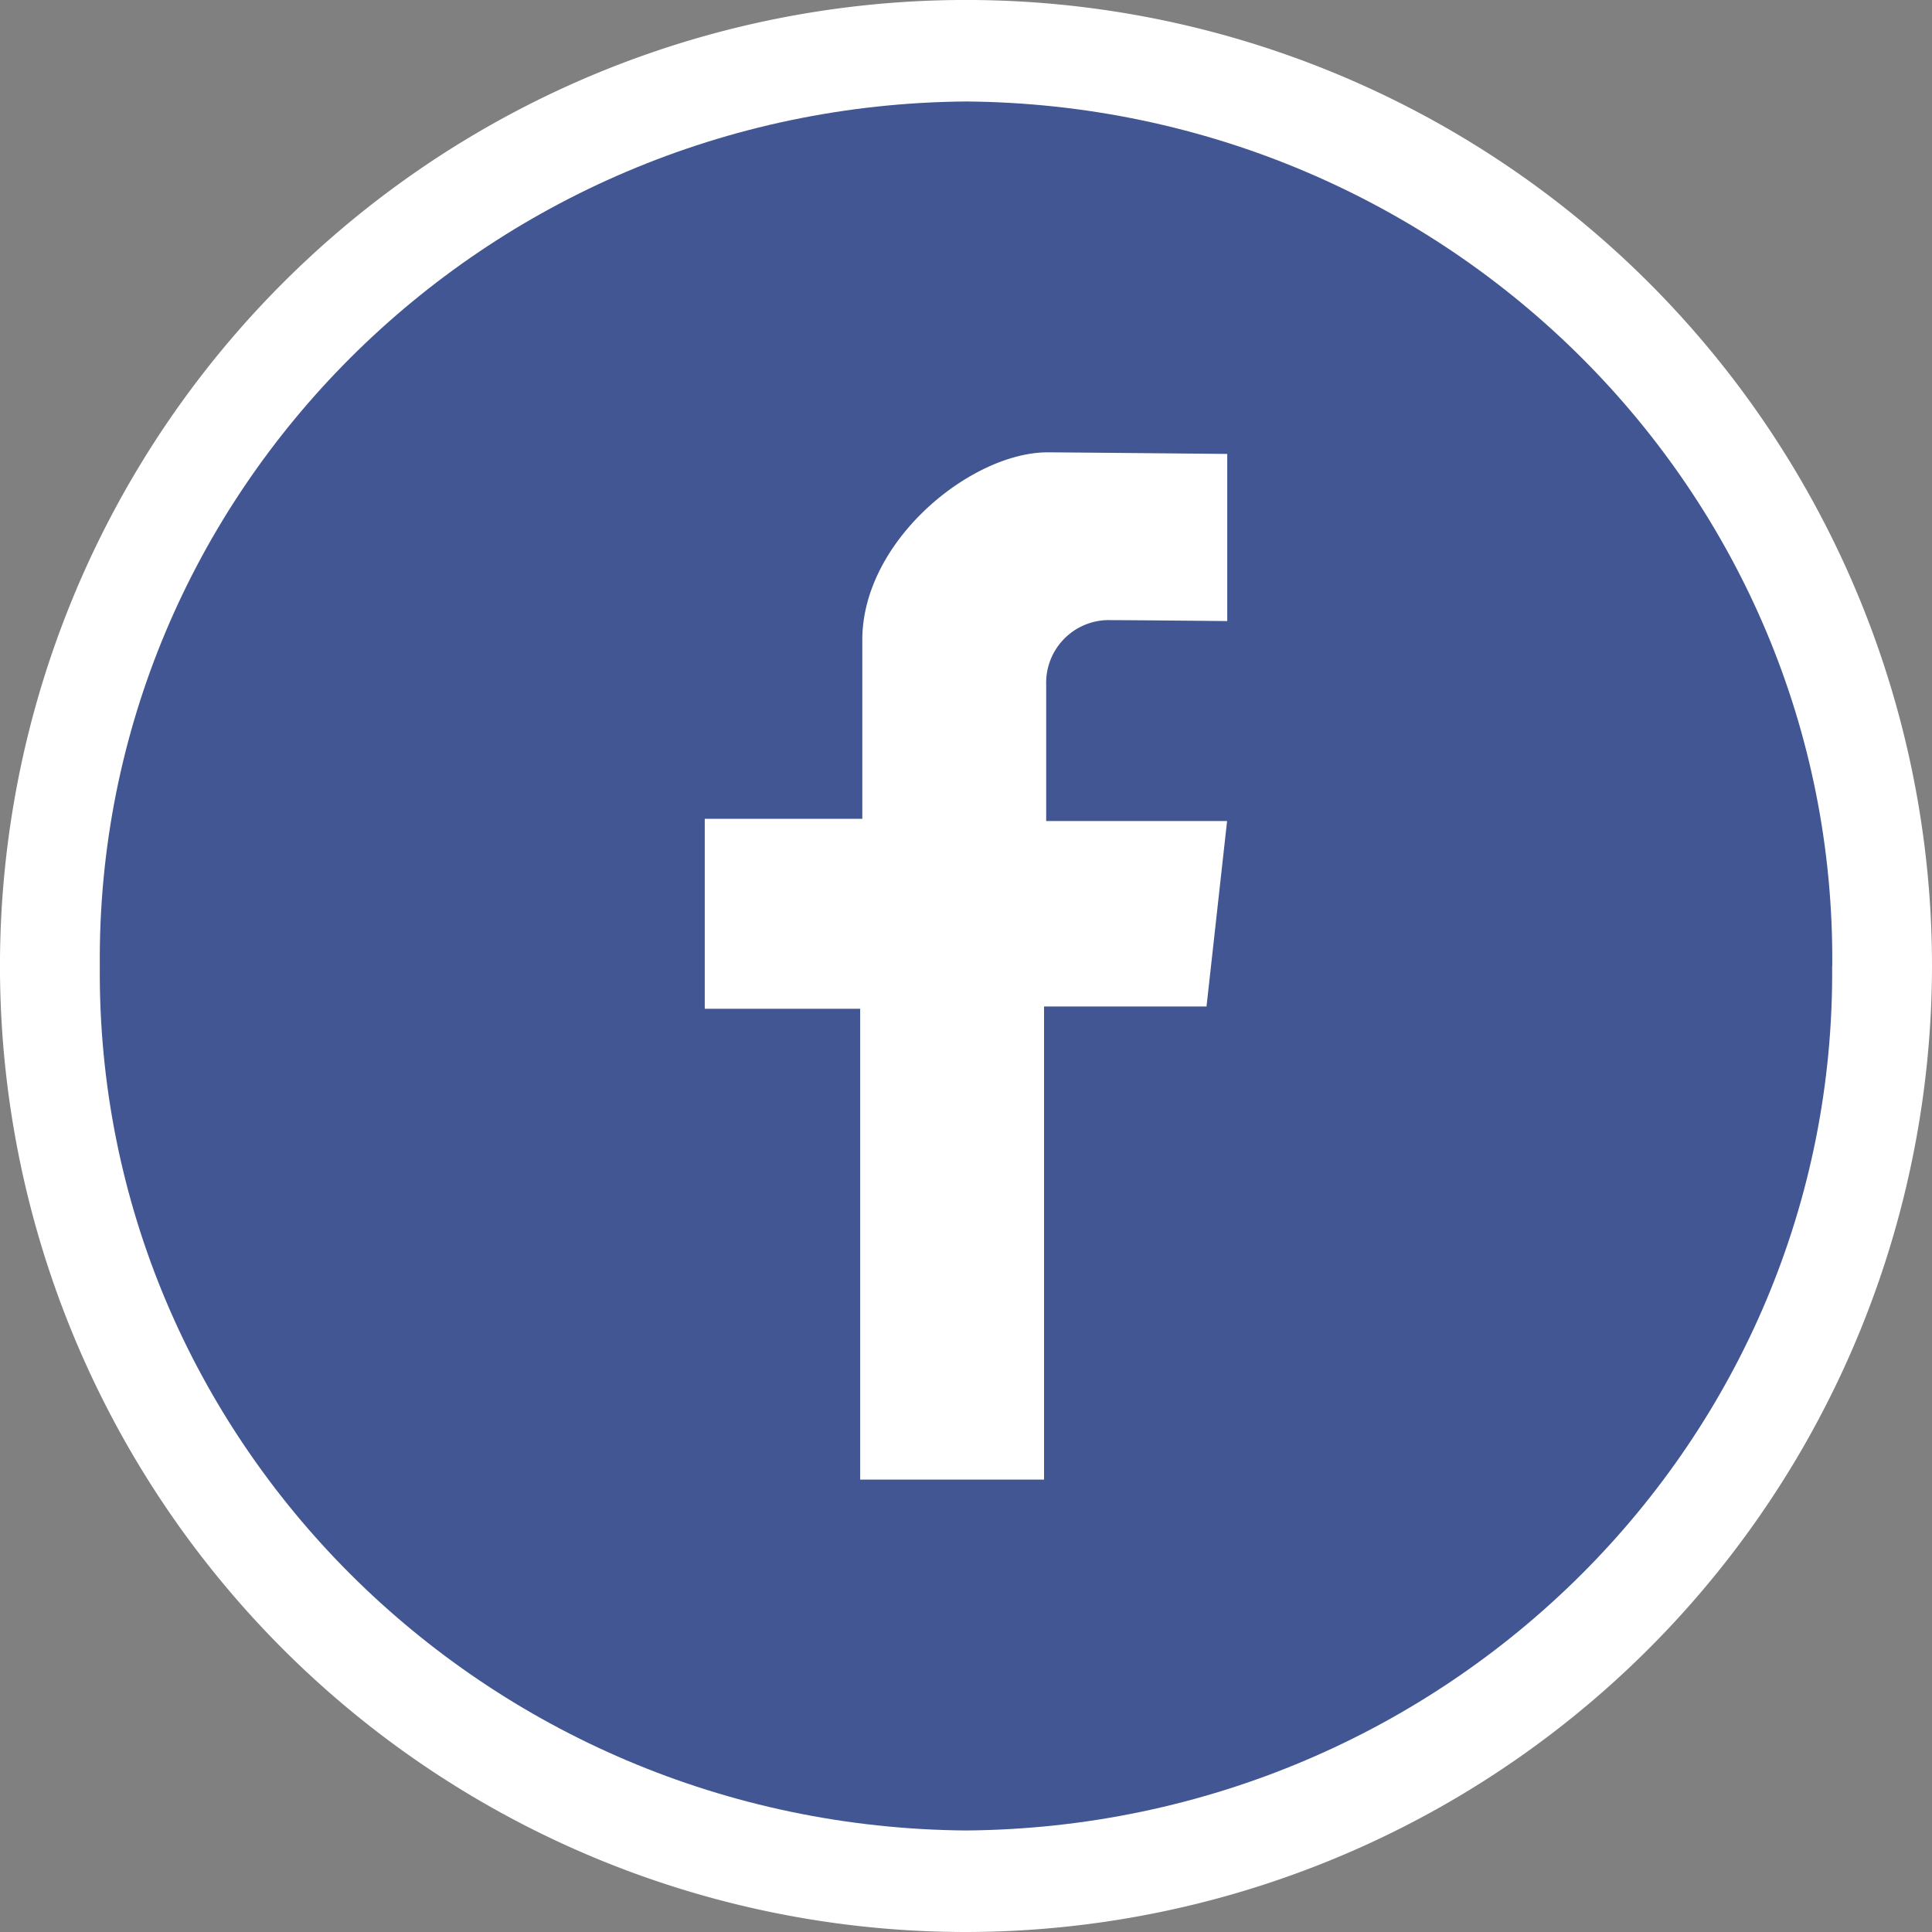
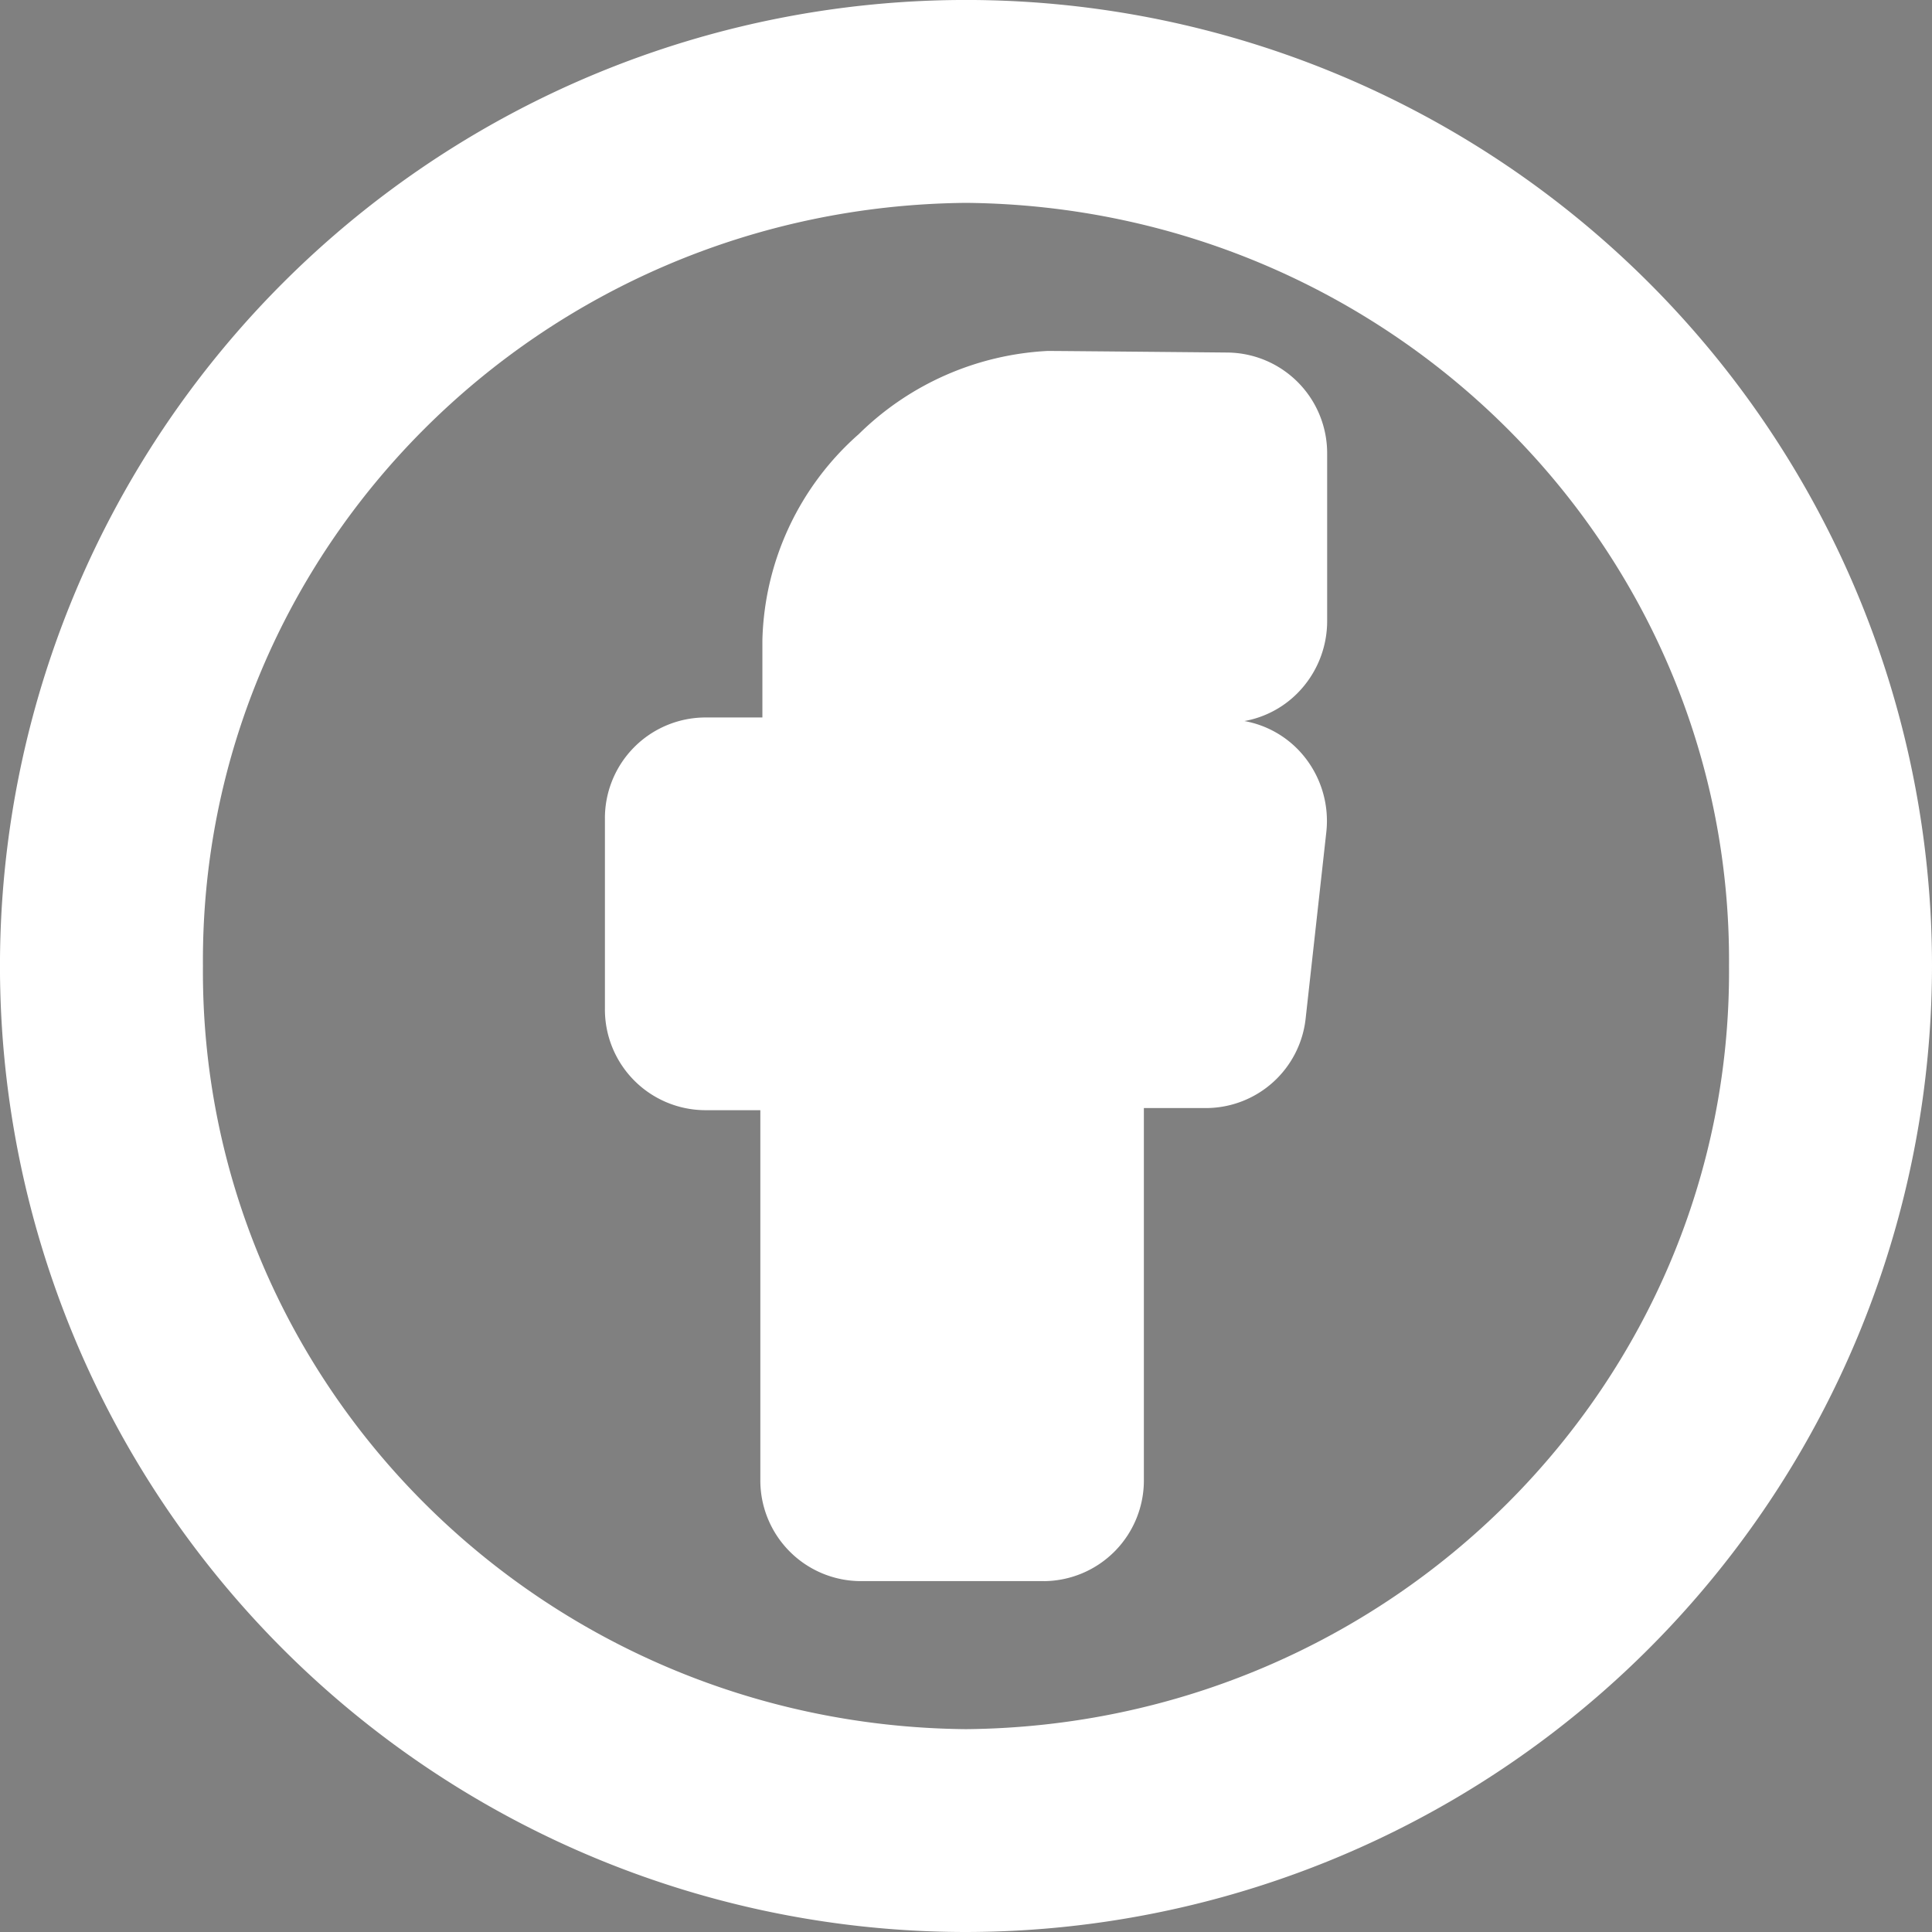
<svg xmlns="http://www.w3.org/2000/svg" width="84.531" height="84.531" viewBox="0 0 84.531 84.531">
  <rect x="0" y="0" width="84.531" height="84.531" fill="#808080" stroke="none" />
-   <path d="M78.895,40.976C79.065,61.7,62.1,78.63,41,78.8,19.9,78.63,2.931,61.7,3.1,40.976,2.931,20.256,19.9,3.321,41,3.151c21.1.17,38.067,17.1,37.9,37.825" transform="translate(1.267 1.289)" fill="#415692" />
  <path d="M42.266,84.531A42.266,42.266,0,1,1,84.531,42.266,42.314,42.314,0,0,1,42.266,84.531m0-75.655c-18.584.169-33.52,15.107-33.387,33.39-.133,18.283,14.8,33.221,33.387,33.39,18.582-.172,33.517-15.109,33.384-33.39.133-18.281-14.8-33.218-33.384-33.39" fill="#fff" />
  <path d="M44.261,21.432V14.117s-7.36-.07-7.859-.07c-3.326,0-8.108,3.846-8.108,8.208v7.826H21.4v8.312h6.8v20.6h8.045v-20.7h7.109l.9-8.115H36.339V24.22a2.744,2.744,0,0,1,2.65-2.832c1.061,0,5.271.042,5.271.042" transform="translate(9.435 5.744)" fill="#fff" />
  <path d="M37.513,64.724H29.469A4.406,4.406,0,0,1,25.1,60.283V44.119H22.669A4.406,4.406,0,0,1,18.3,39.678v-8.3a4.406,4.406,0,0,1,4.367-4.441h2.523v-3.39a12.416,12.416,0,0,1,4.217-9.008A12.7,12.7,0,0,1,37.668,10.9c.5,0,7.144.063,7.9.07A4.405,4.405,0,0,1,49.9,15.405V22.72A4.476,4.476,0,0,1,48.6,25.874a4.346,4.346,0,0,1-2.32,1.219,4.348,4.348,0,0,1,2.5,1.414,4.489,4.489,0,0,1,1.082,3.459l-.9,8.115a4.395,4.395,0,0,1-4.341,3.945H41.881V60.284a4.406,4.406,0,0,1-4.367,4.441M31.066,35.552a4.417,4.417,0,0,1,2.4,2.353,4.424,4.424,0,0,1,2.312-2.4,4.429,4.429,0,0,1-2.219-2.353,4.416,4.416,0,0,1-2.5,2.4" transform="translate(8.167 4.455)" fill="#fff" />
-   <path d="M78.895,40.976C79.065,61.7,62.1,78.63,41,78.8,19.9,78.63,2.931,61.7,3.1,40.976,2.931,20.256,19.9,3.321,41,3.151c21.1.17,38.067,17.1,37.9,37.825" transform="translate(1.267 1.289)" fill="#415692" />
-   <path d="M44.261,21.432V14.117s-7.36-.07-7.859-.07c-3.326,0-8.108,3.846-8.108,8.208v7.826H21.4v8.312h6.8v20.6h8.045v-20.7h7.109l.9-8.115H36.339V24.22a2.744,2.744,0,0,1,2.65-2.832c1.061,0,5.271.042,5.271.042" transform="translate(9.435 5.744)" fill="#fff" />
</svg>